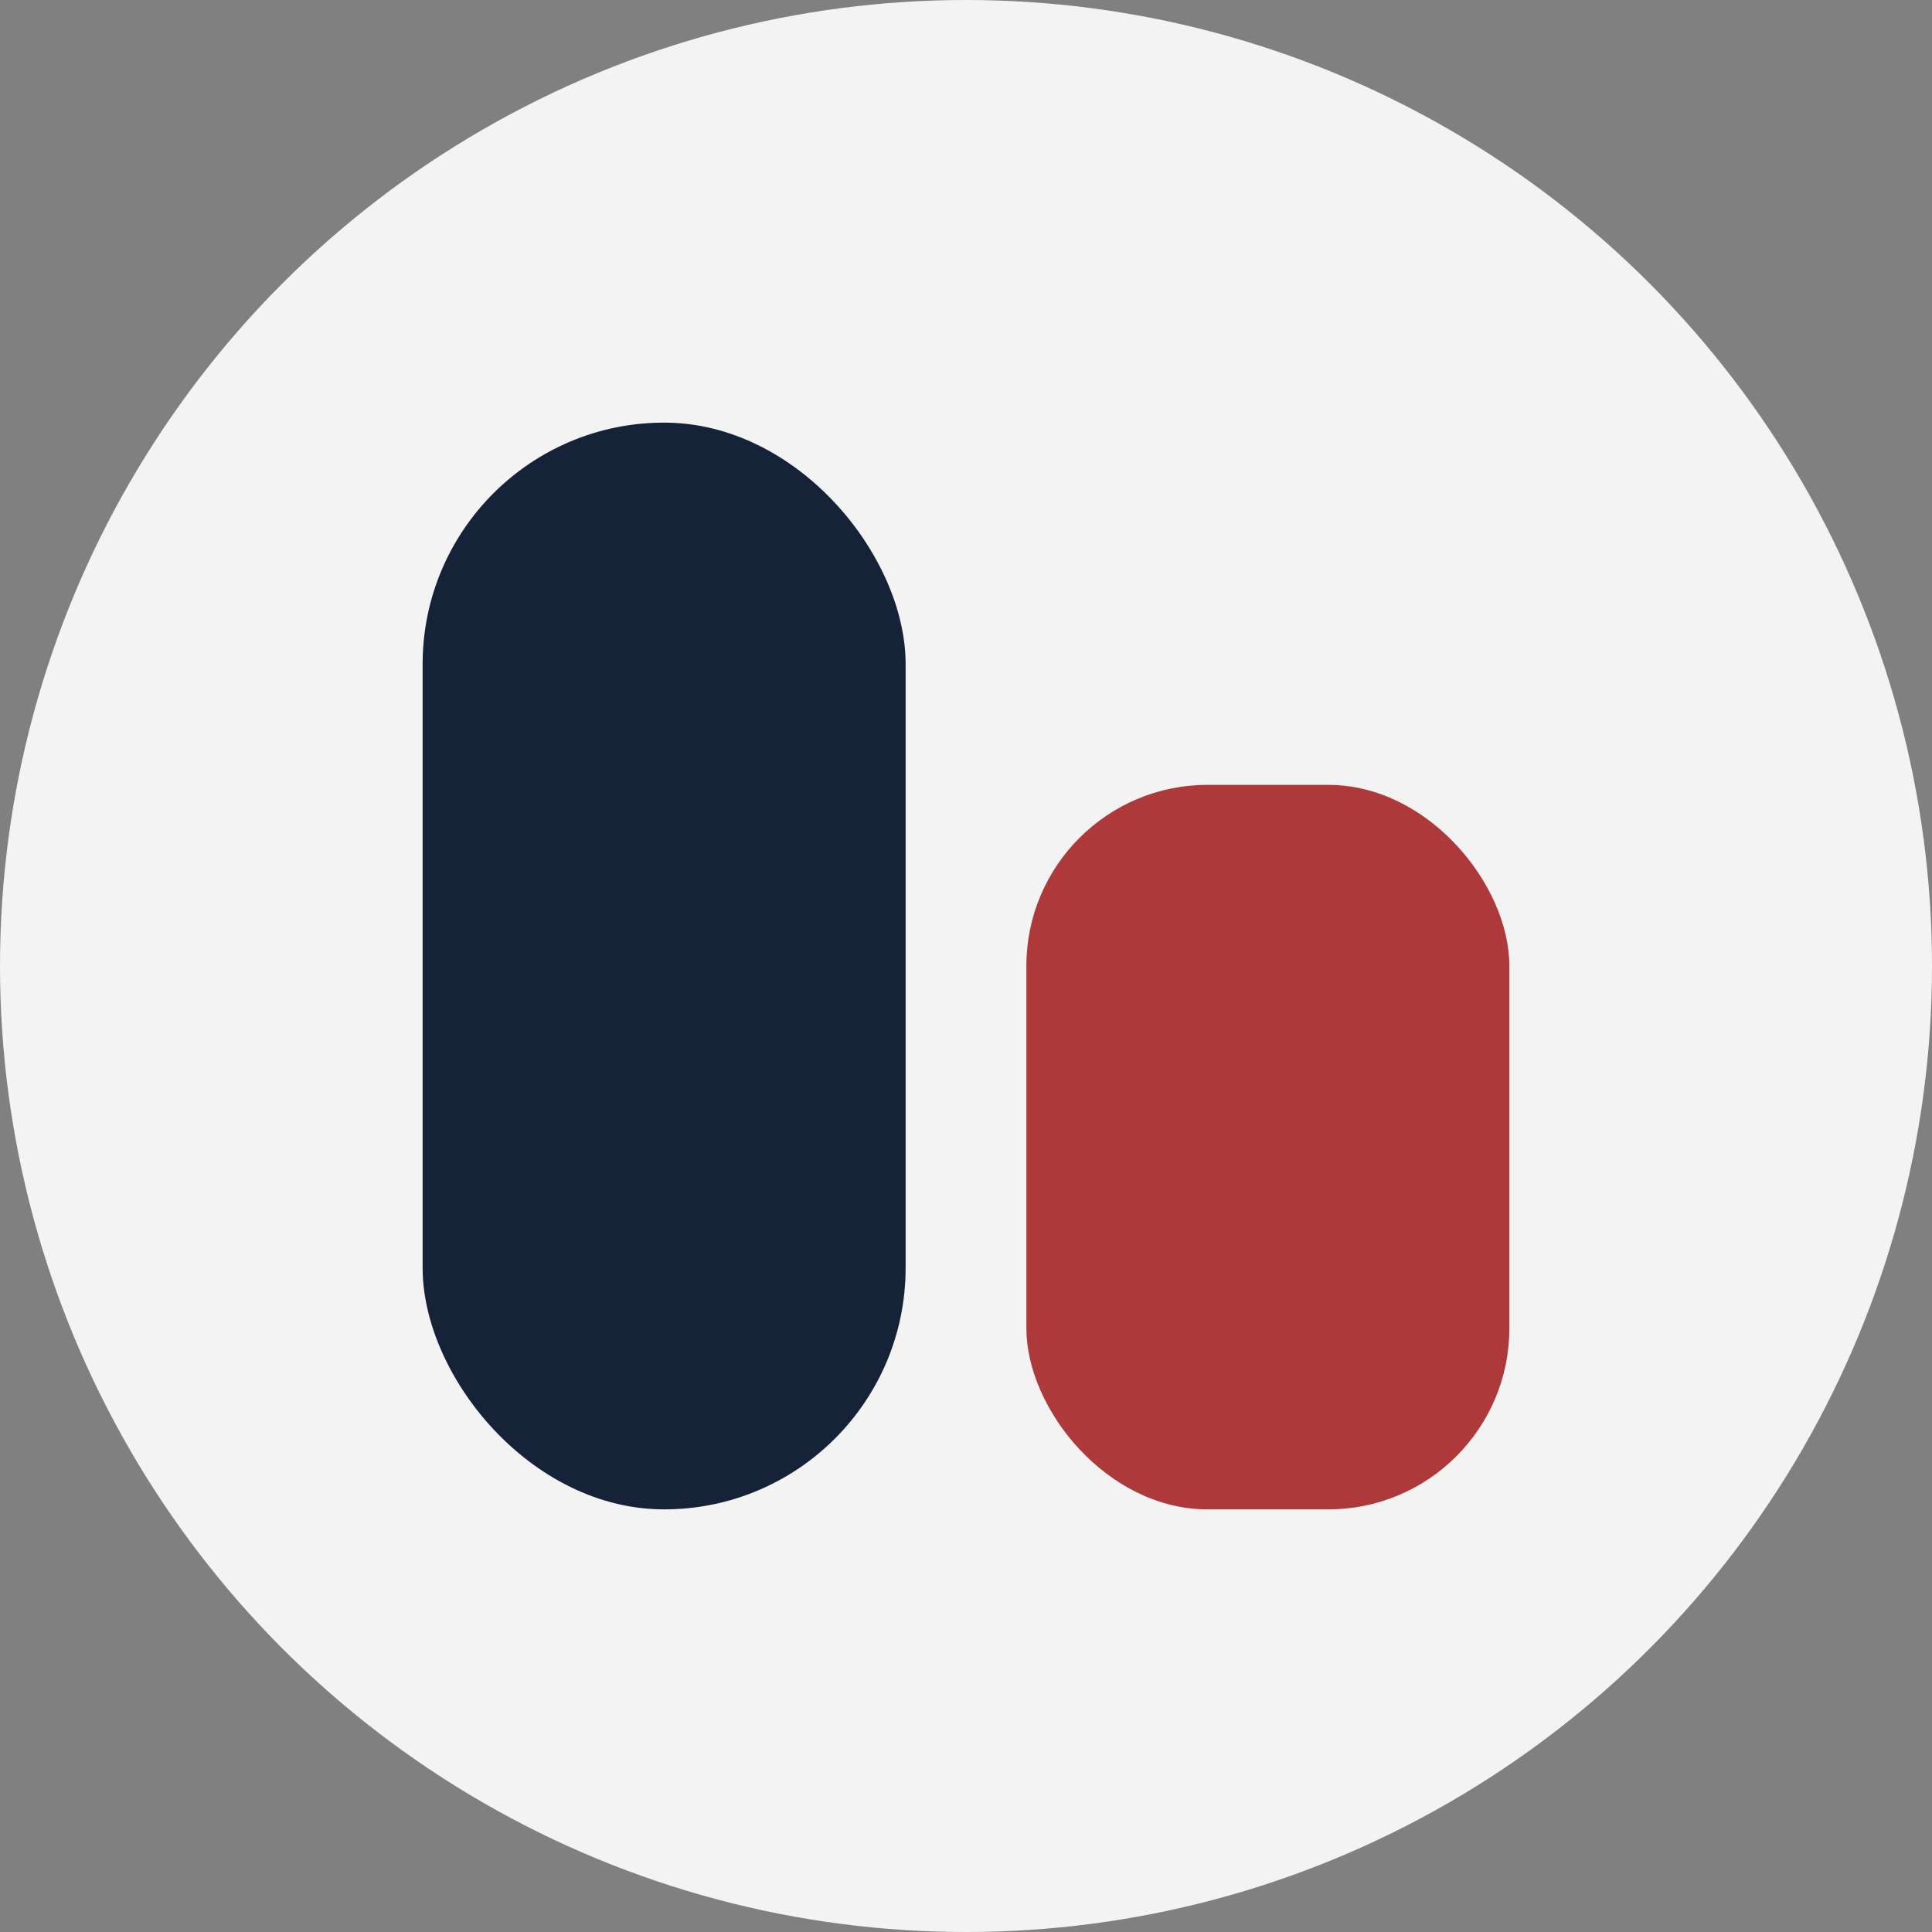
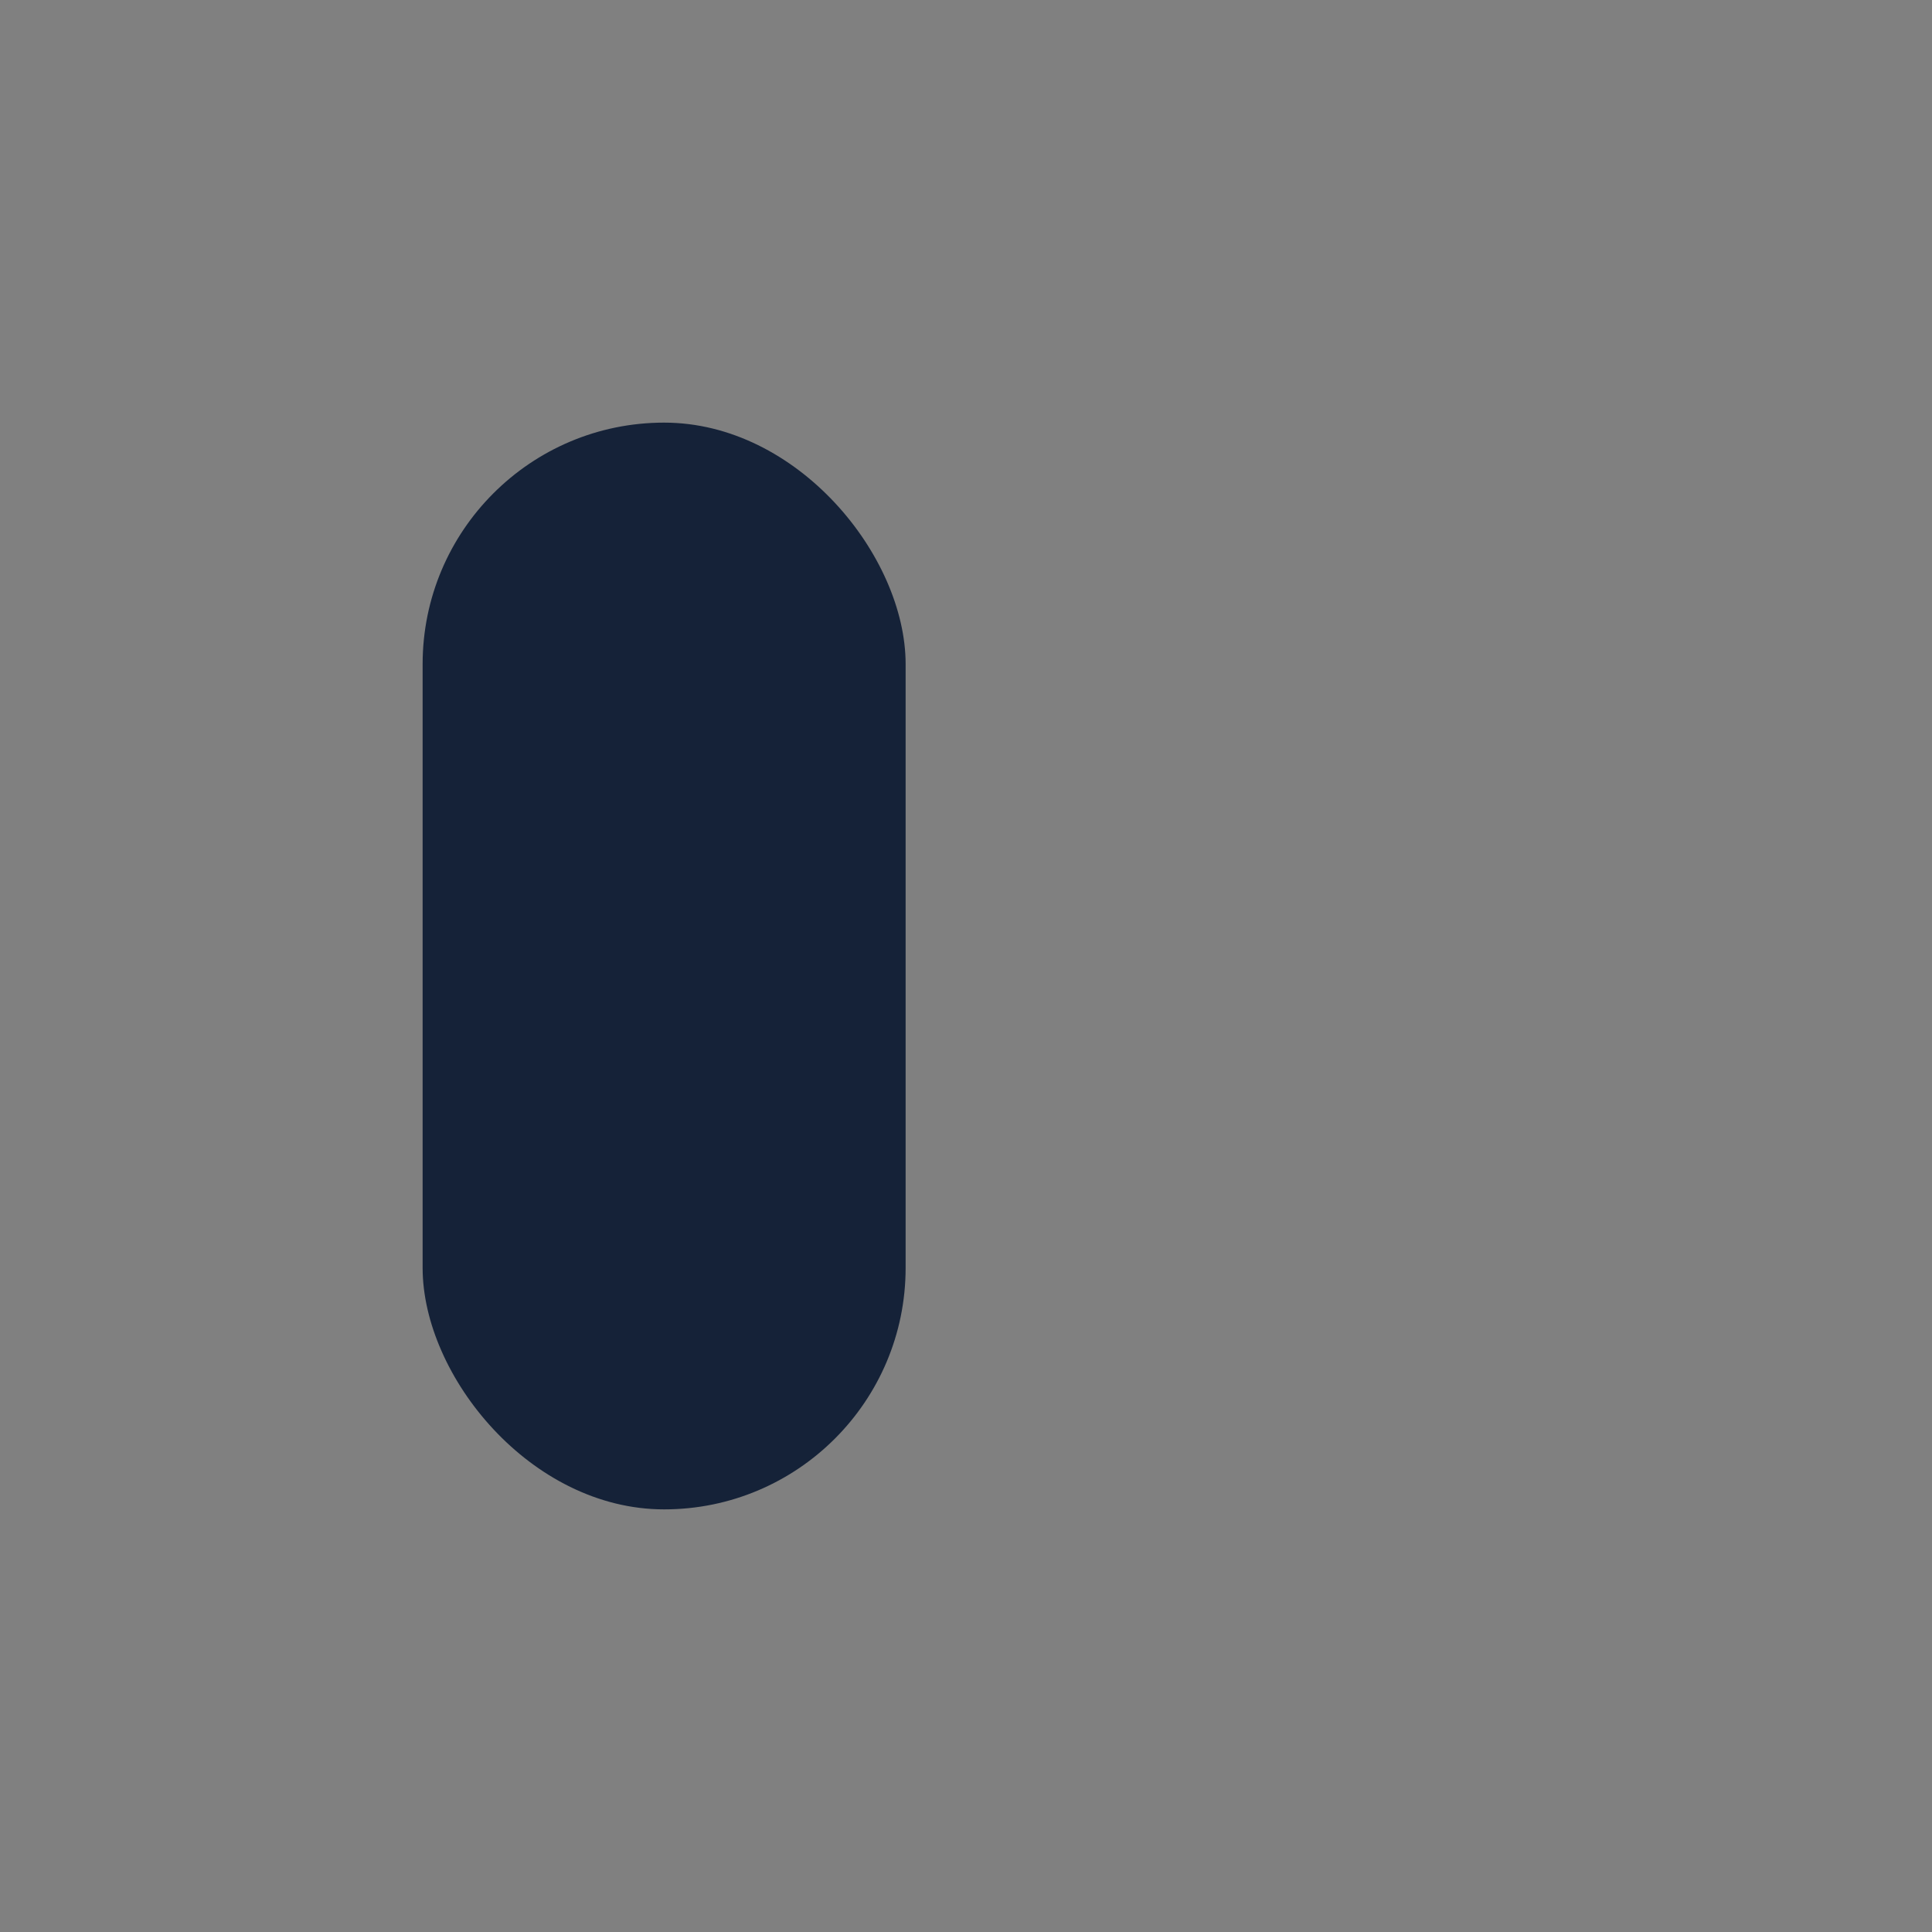
<svg xmlns="http://www.w3.org/2000/svg" width="32" height="32" viewBox="0 0 32 32">
  <rect x="0" y="0" width="32" height="32" fill="#808080" stroke="none" />
-   <circle cx="16" cy="16" r="16" fill="#F3F3F3" />
  <rect x="7" y="7" width="8" height="18" rx="4" fill="#152238" />
-   <rect x="17" y="13" width="8" height="12" rx="3" fill="#AE393B" />
</svg>